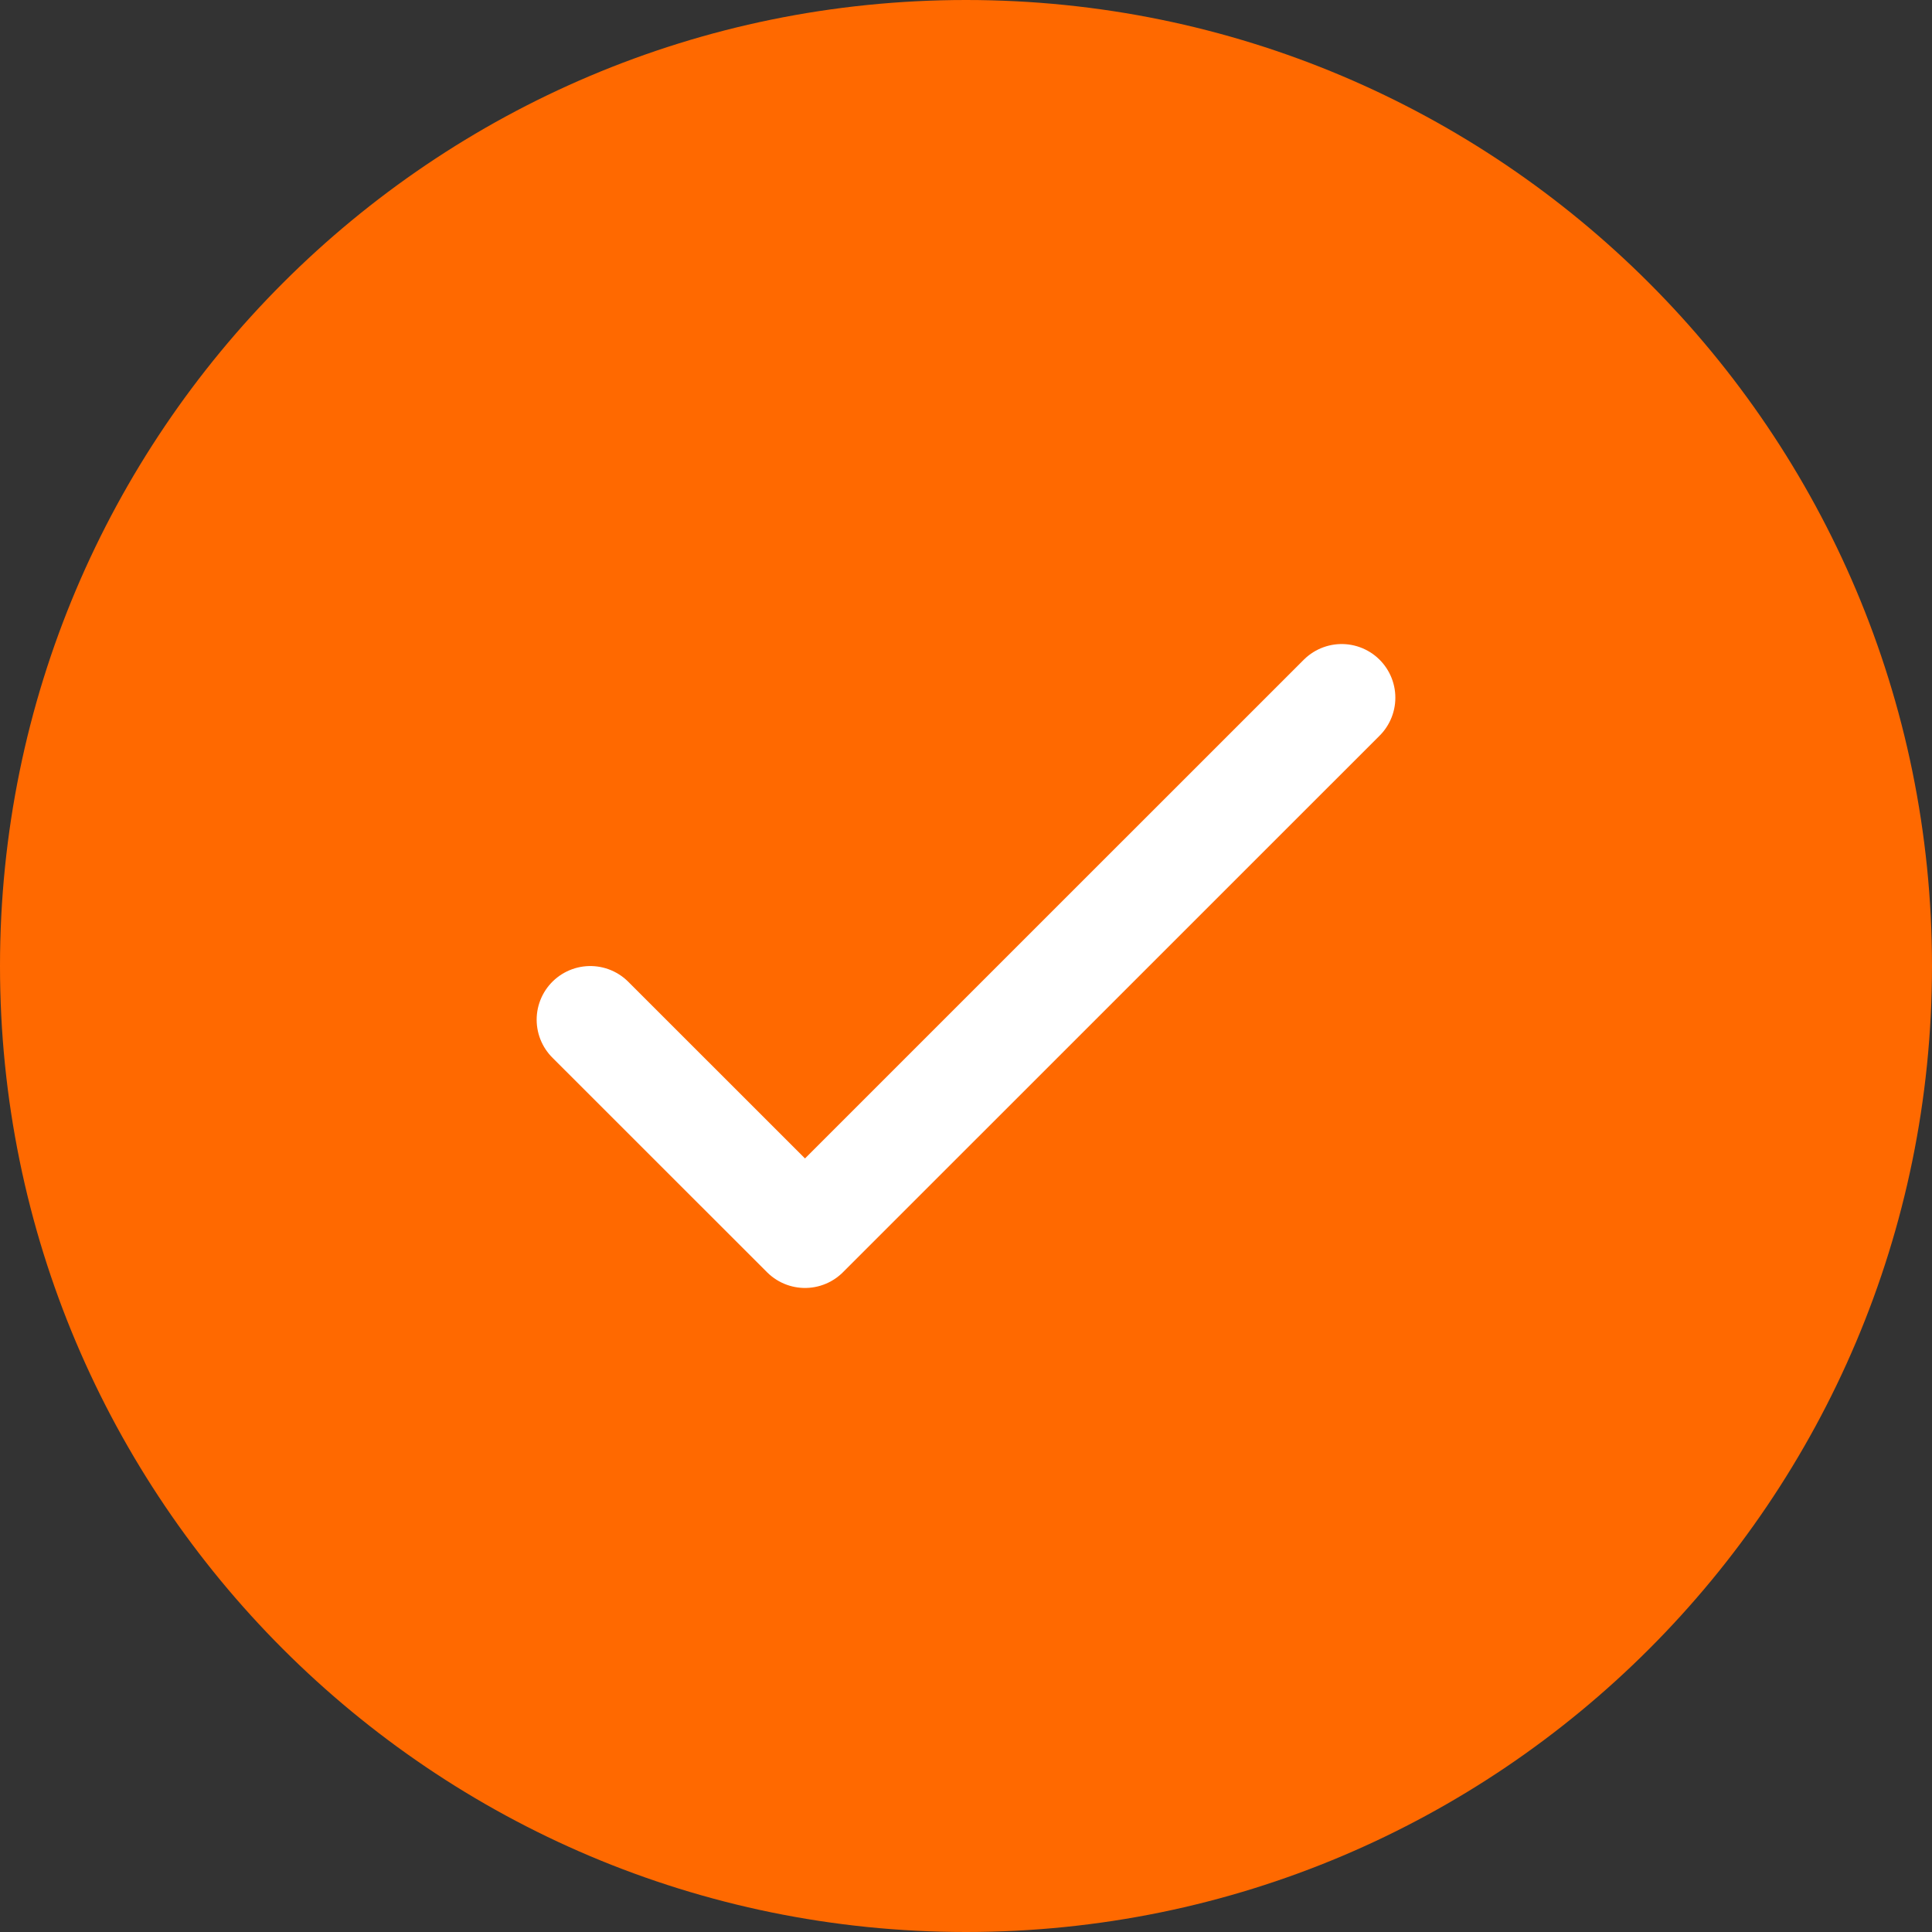
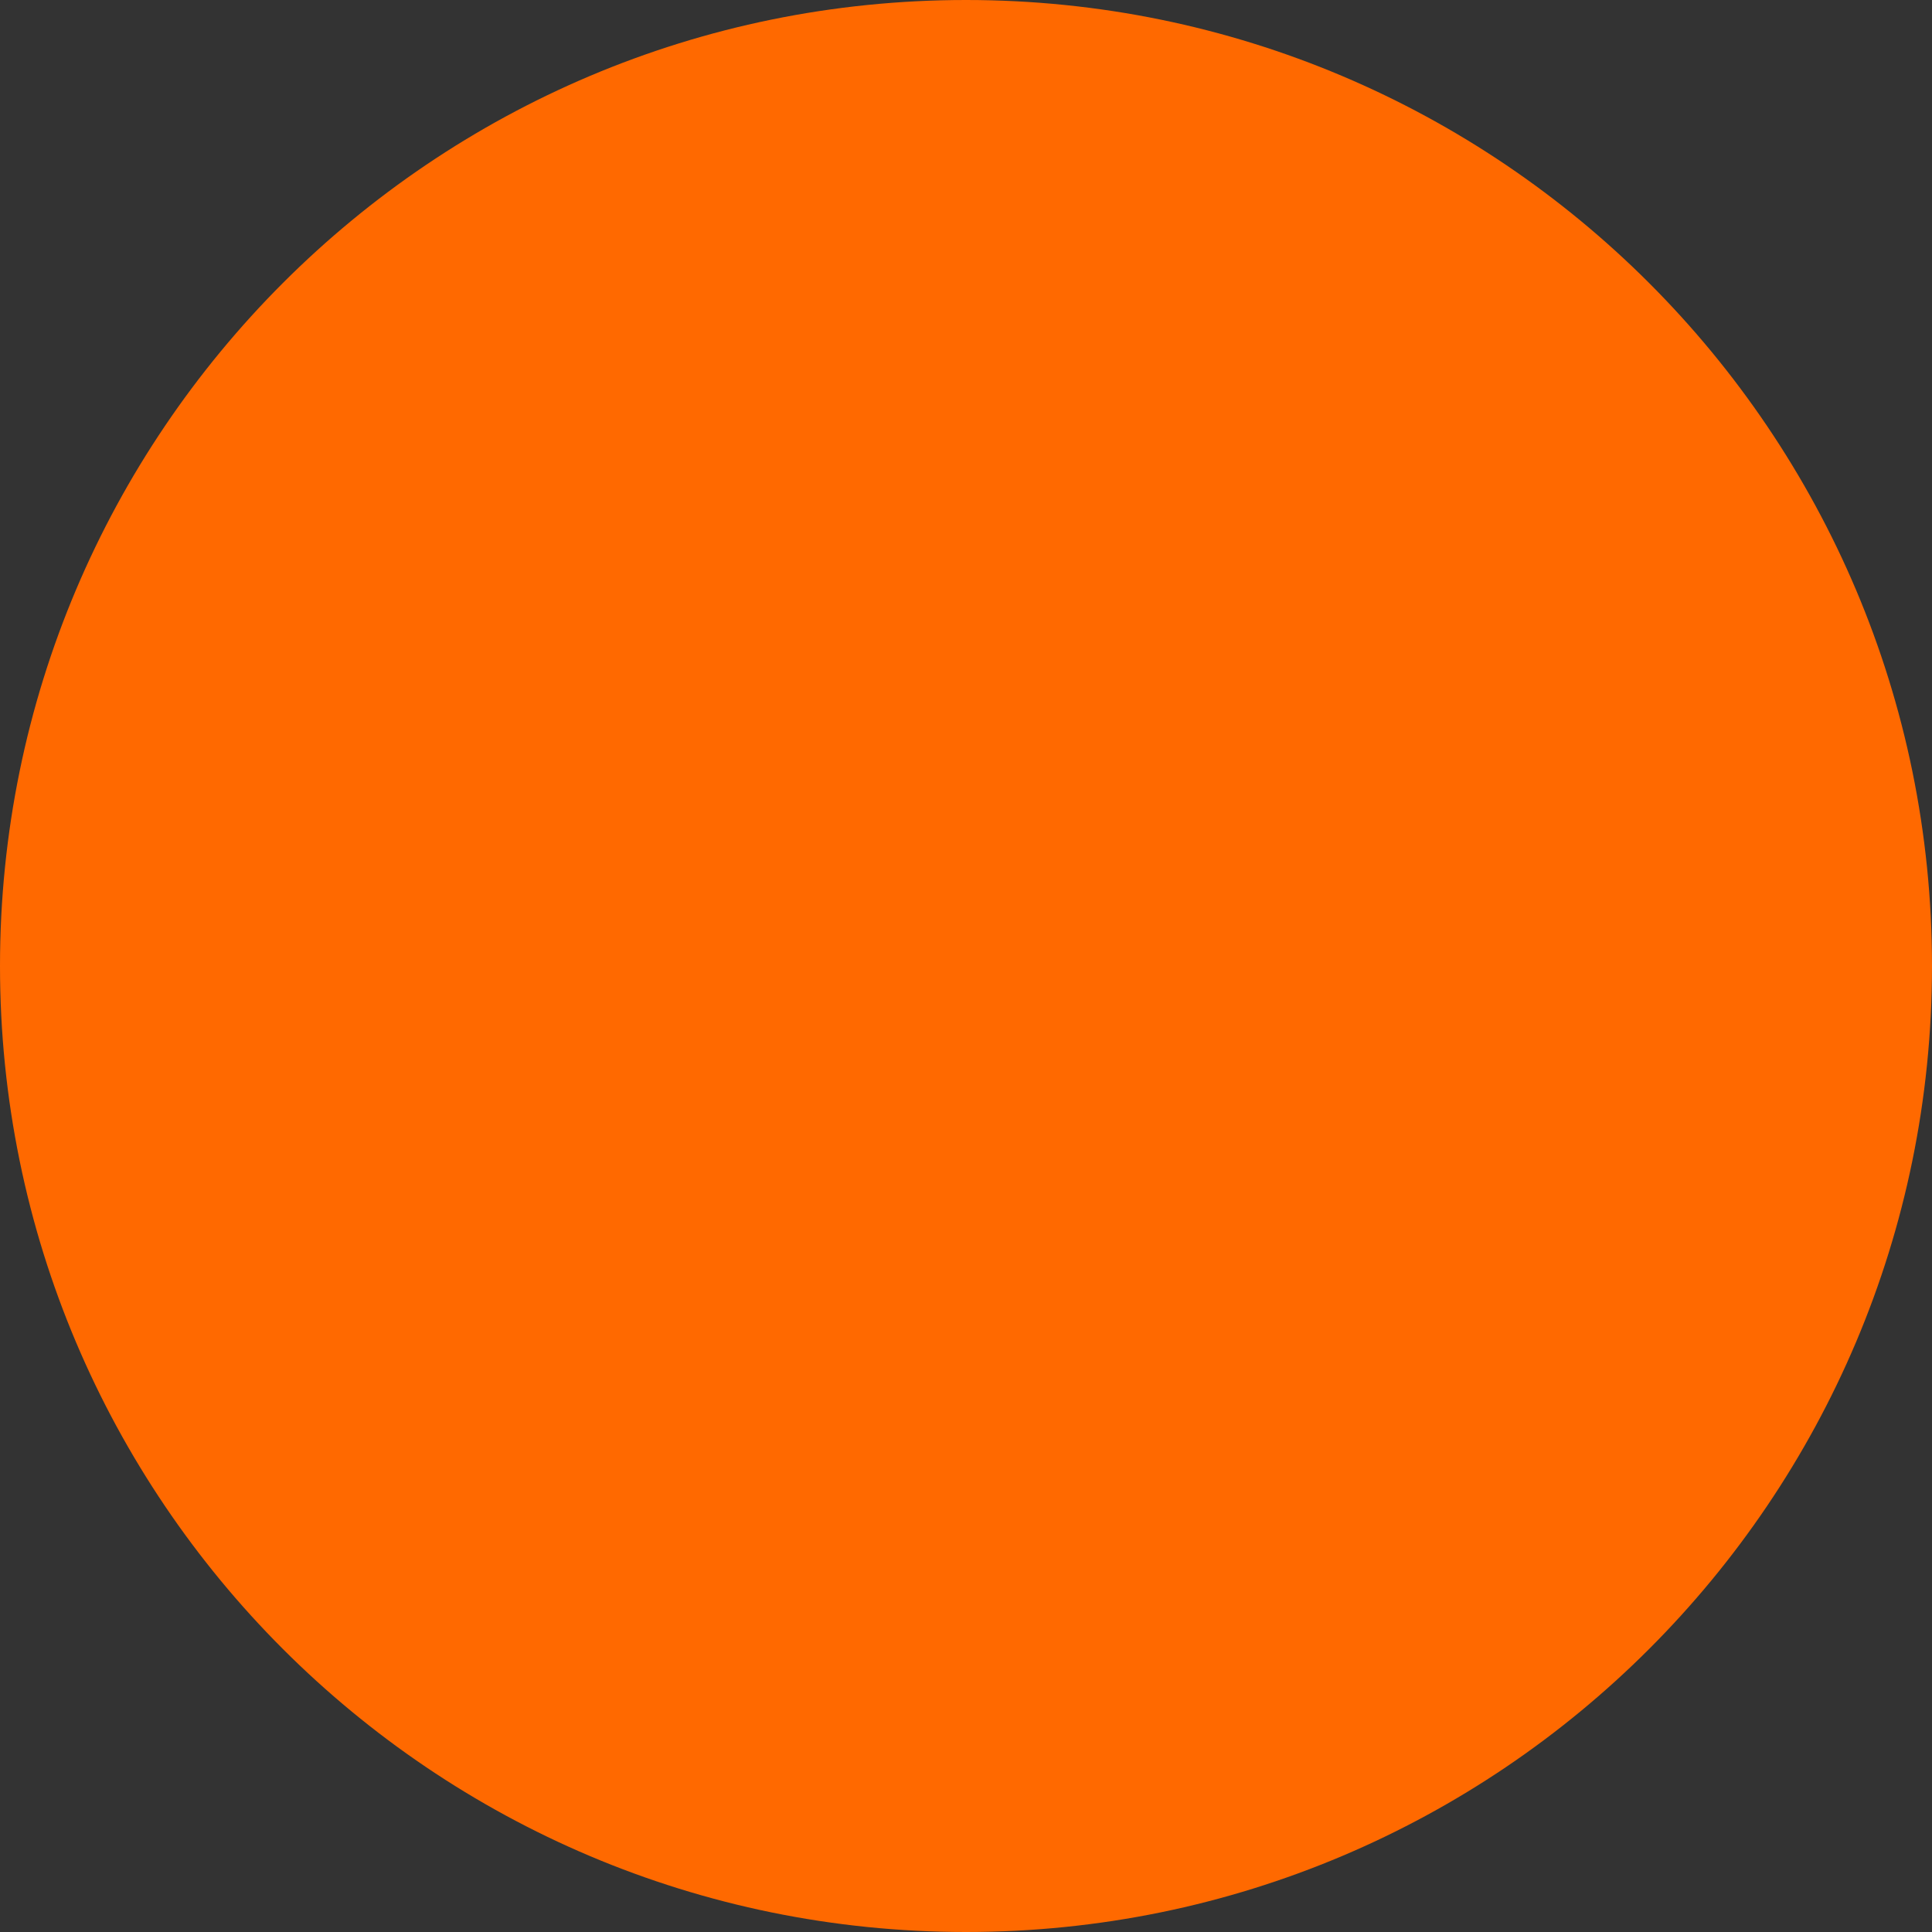
<svg xmlns="http://www.w3.org/2000/svg" width="24" height="24" viewBox="0 0 24 24" fill="none">
  <rect x="0" y="0" width="24" height="24" fill="#333333" stroke="none" />
  <path d="M0 12C0 5.373 5.373 0 12 0C18.627 0 24 5.373 24 12C24 18.627 18.627 24 12 24C5.373 24 0 18.627 0 12Z" fill="#FF6900" />
-   <path d="M7.333 12.667L10 15.333L16.667 8.667" stroke="white" stroke-width="1.333" stroke-linecap="round" stroke-linejoin="round" />
</svg>